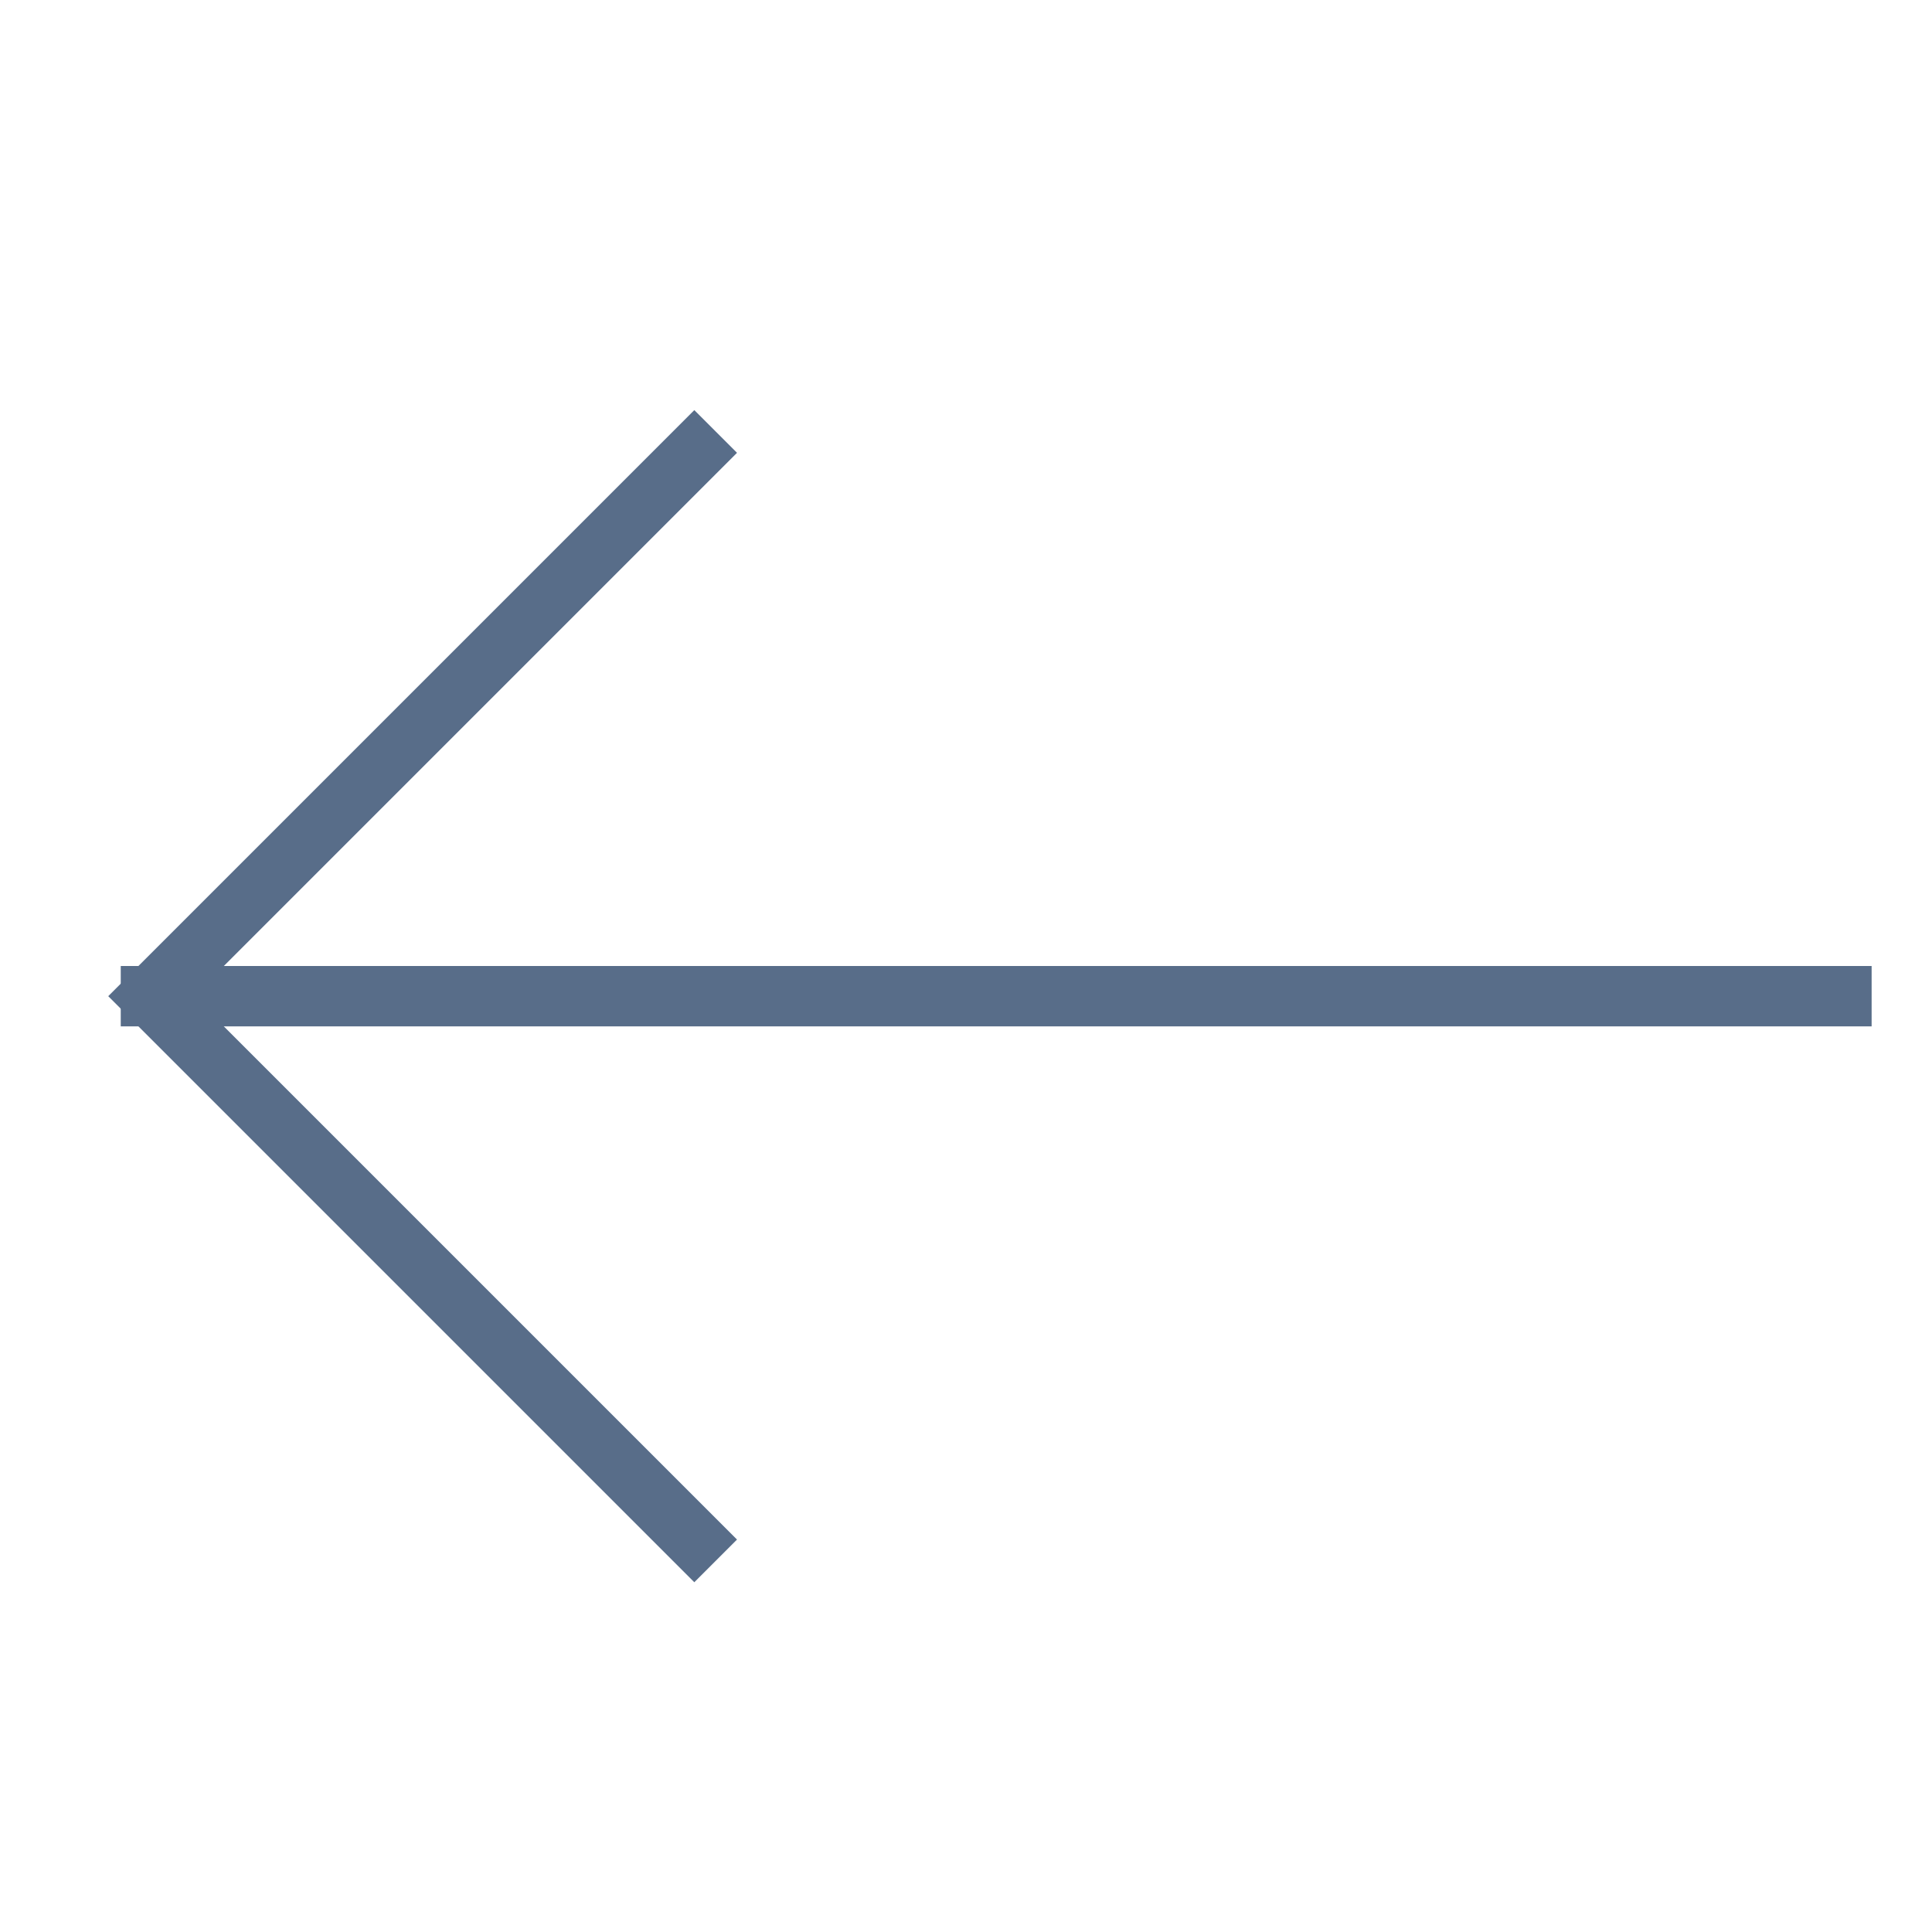
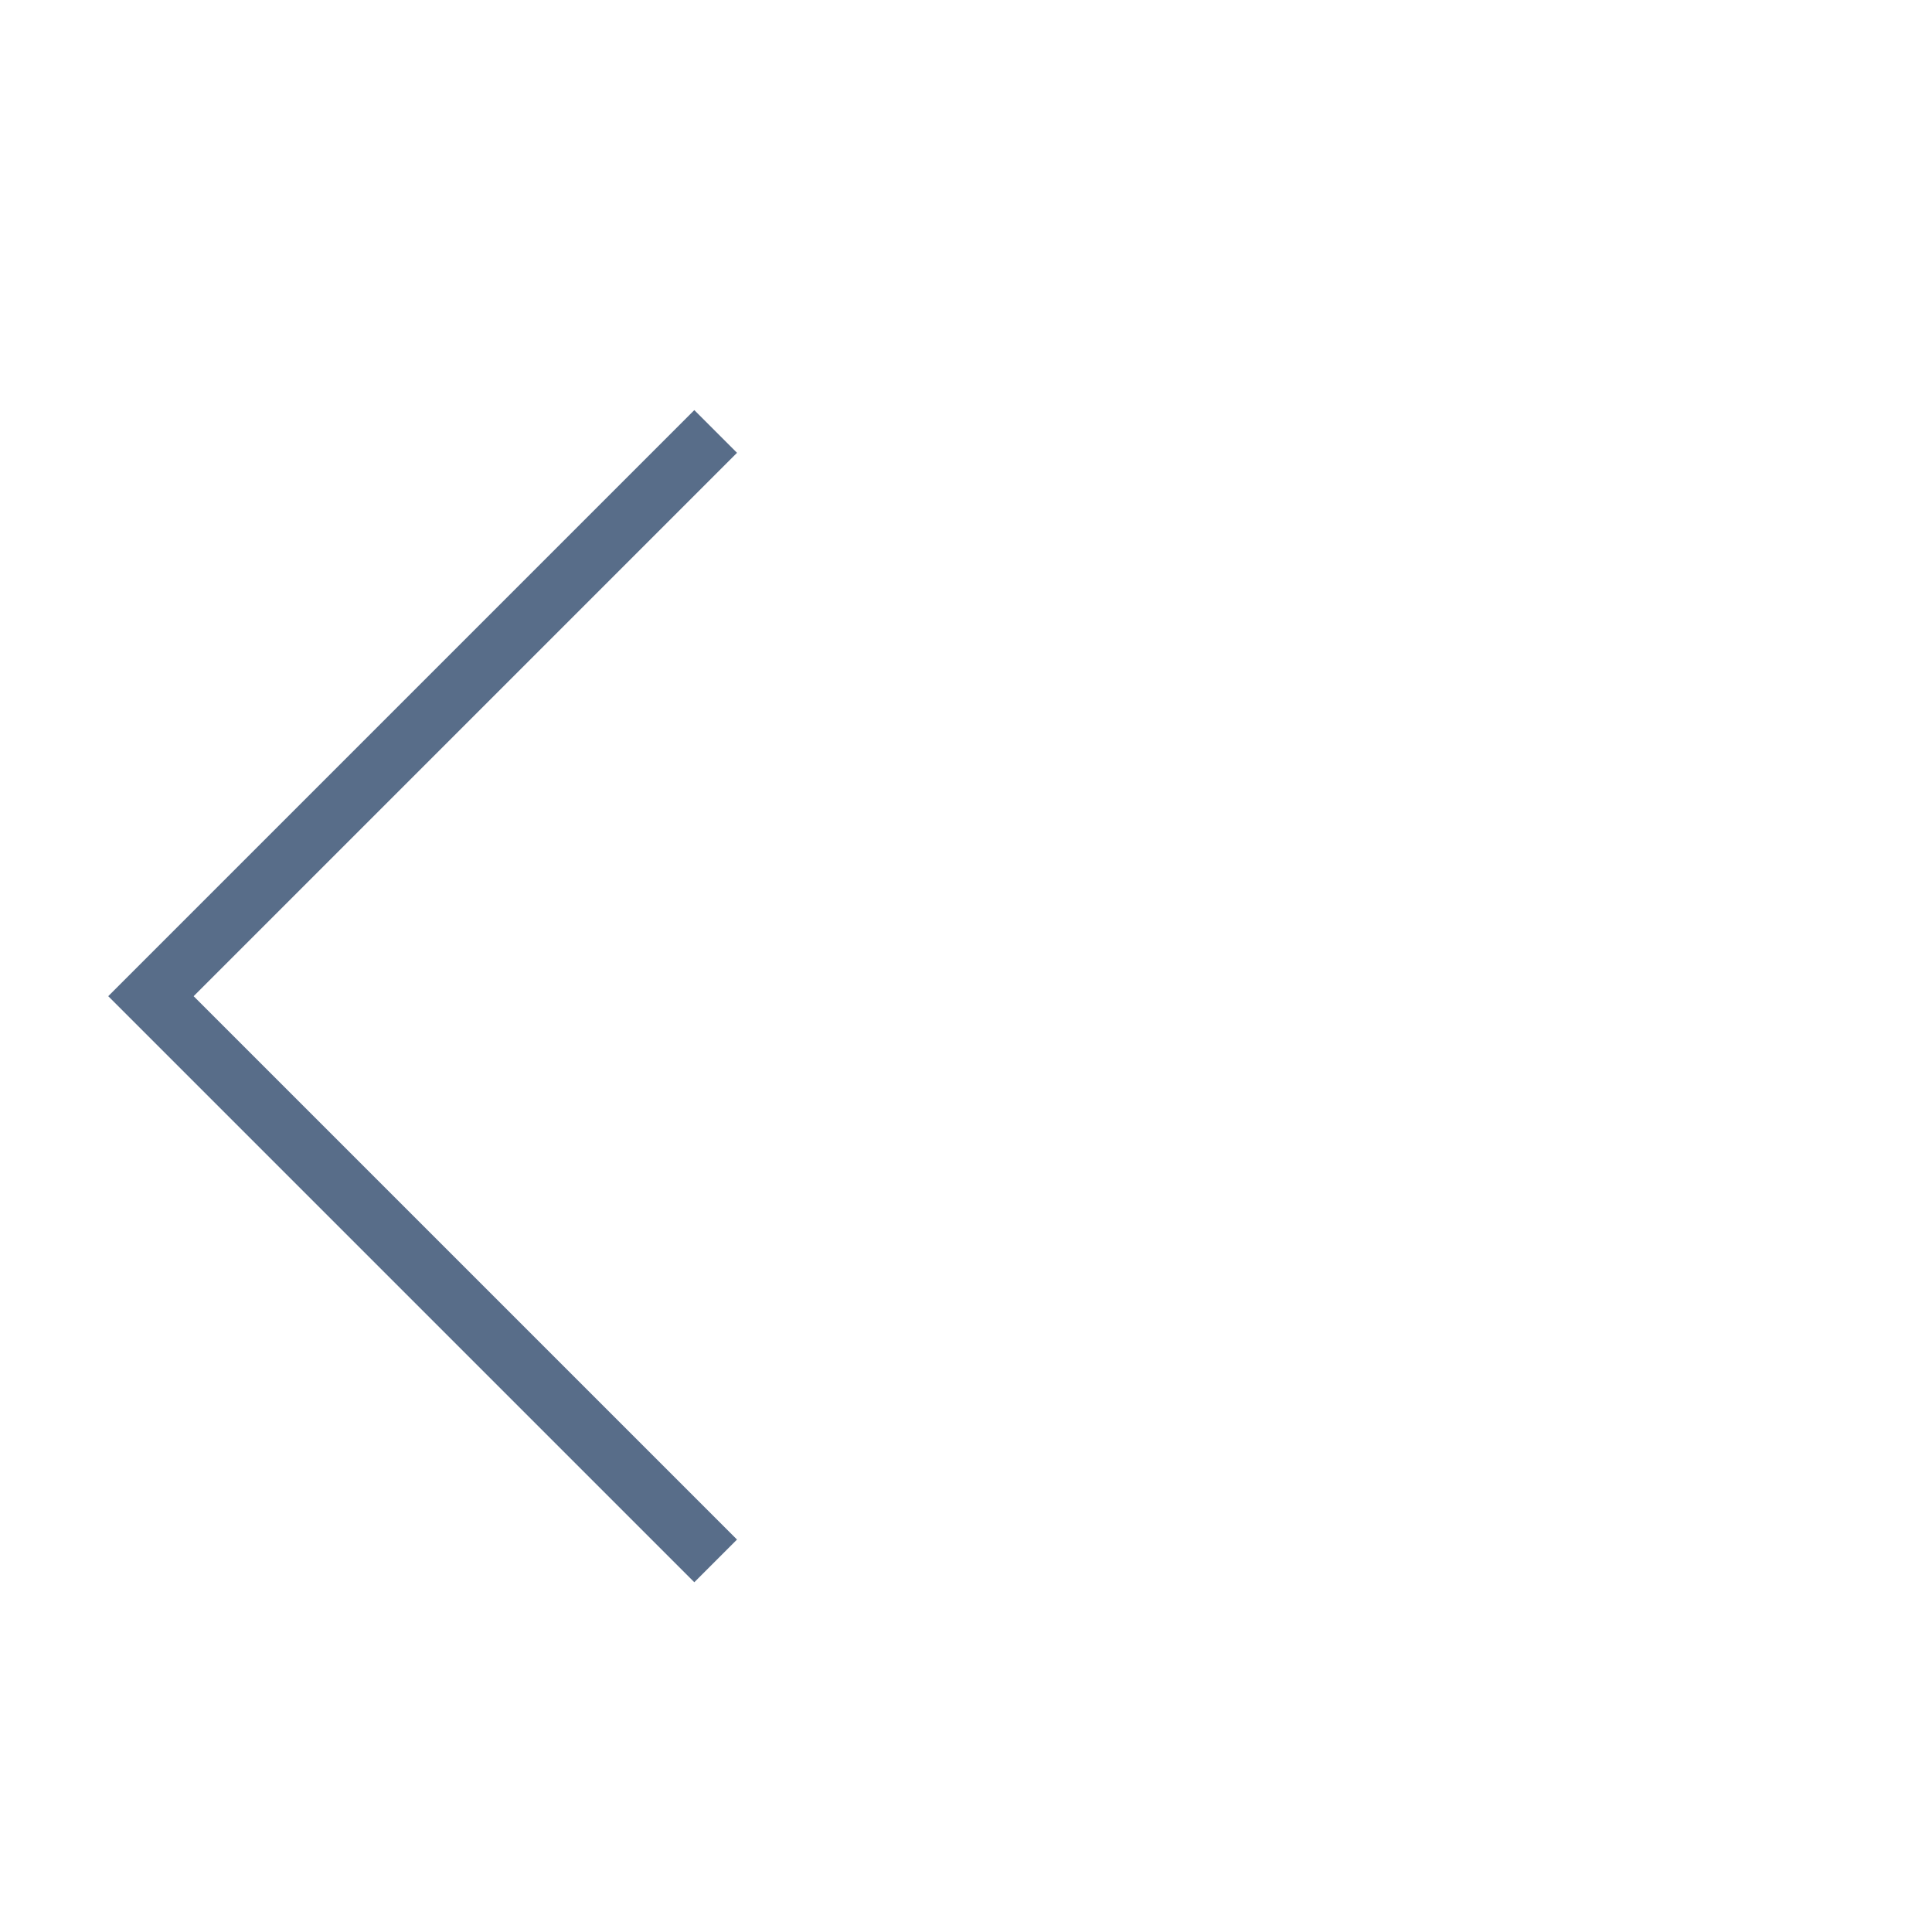
<svg xmlns="http://www.w3.org/2000/svg" viewBox="0 0 32 32" width="32" height="32">
  <title>arrow left</title>
  <g class="nc-icon-wrapper" stroke-linecap="square" stroke-linejoin="miter" stroke-width="1" transform="translate(0.5 0.5)" fill="#586d89" stroke="#586d89">
-     <line data-cap="butt" data-color="color-2" fill="none" stroke-miterlimit="10" x1="30" y1="16" x2="2" y2="16" stroke-linecap="butt" />
    <polyline fill="none" stroke="#586d89" stroke-miterlimit="10" points="11,25 2,16 11,7 " />
  </g>
</svg>